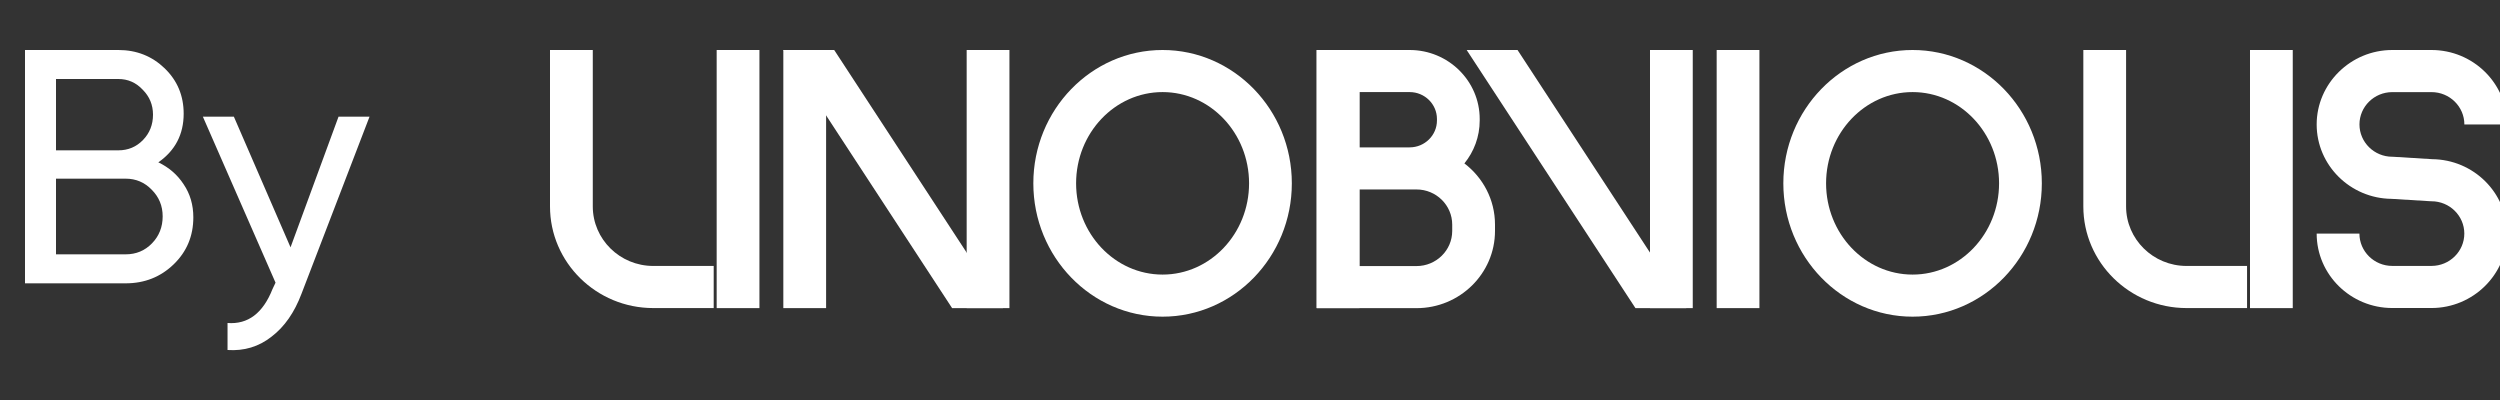
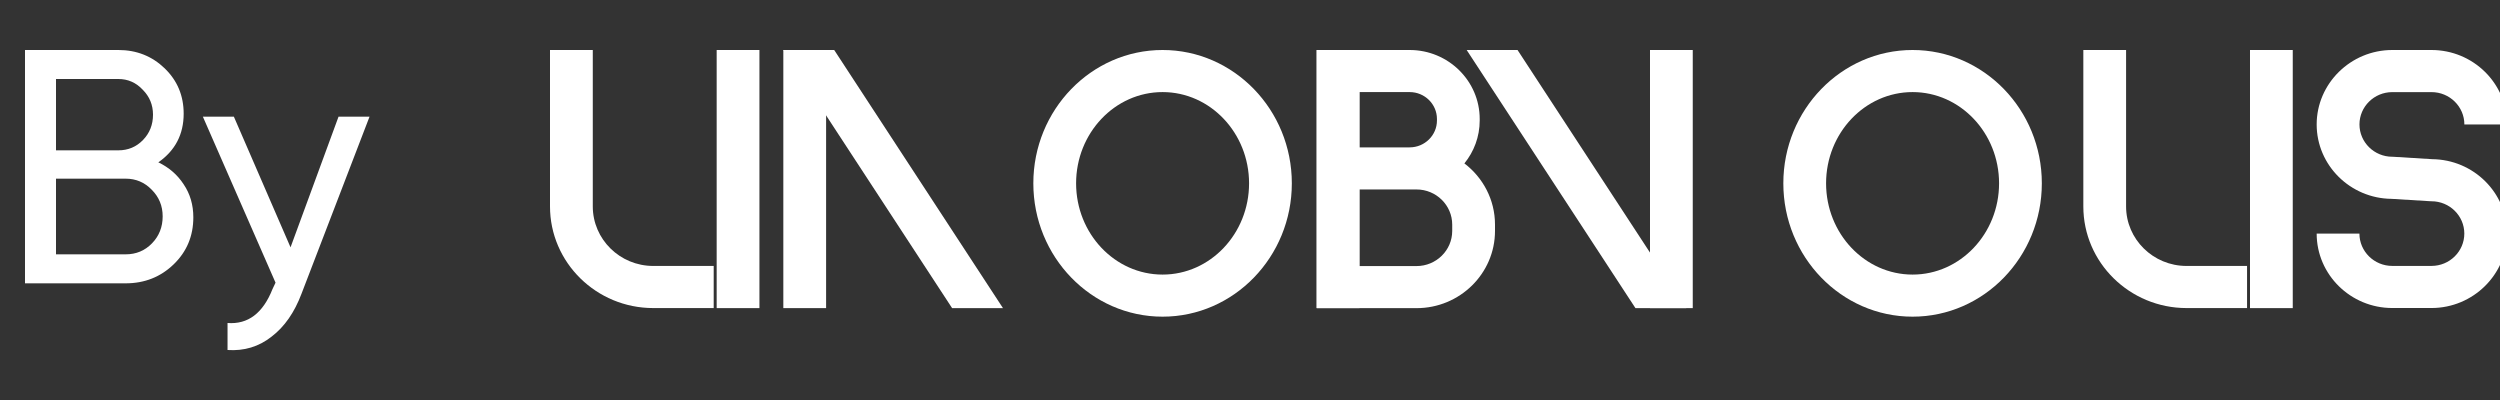
<svg xmlns="http://www.w3.org/2000/svg" width="150" height="24" viewBox="0 0 150 24" fill="none">
  <rect x="0" y="0" width="150" height="24" fill="#333333" stroke="none" />
  <path d="M9.5 9.74C10.14 10.047 10.647 10.487 11.02 11.06C11.407 11.633 11.6 12.293 11.6 13.04C11.6 14.16 11.207 15.1 10.42 15.86C9.633 16.62 8.673 17 7.54 17H1.5V3H7.1C8.193 3 9.12 3.367 9.88 4.1C10.64 4.833 11.02 5.74 11.02 6.82C11.02 8.06 10.513 9.033 9.5 9.74ZM7.1 4.74H3.36V9.02H7.1C7.687 9.02 8.18 8.813 8.58 8.4C8.98 7.987 9.18 7.48 9.18 6.88C9.18 6.293 8.973 5.793 8.56 5.38C8.16 4.953 7.673 4.74 7.1 4.74ZM7.54 15.26C8.167 15.26 8.693 15.04 9.12 14.6C9.547 14.16 9.76 13.62 9.76 12.98C9.76 12.353 9.54 11.82 9.1 11.38C8.673 10.94 8.153 10.72 7.54 10.72H3.36V15.26H7.54ZM20.312 7H22.172L18.092 17.62C17.665 18.753 17.065 19.613 16.292 20.2C15.532 20.8 14.652 21.067 13.652 21V19.38C14.878 19.473 15.778 18.793 16.352 17.34L16.532 16.96L12.172 7H14.032L17.432 14.84L20.312 7Z" fill="white" />
  <g clip-path="url(#clip0_4005_1157)">
    <path d="M87.863 9.806C88.437 9.099 88.782 8.204 88.782 7.229V7.138C88.782 4.856 86.897 3 84.579 3H79V18.489H84.993C87.588 18.489 89.7 16.412 89.7 13.857V13.475C89.7 11.983 88.98 10.655 87.865 9.806H87.863ZM81.566 5.525H84.579C85.481 5.525 86.217 6.248 86.217 7.138V7.229C86.217 8.118 85.483 8.842 84.579 8.842H81.566V5.527V5.525ZM87.133 13.857C87.133 15.018 86.172 15.964 84.992 15.964H81.566V11.368H84.992C86.172 11.368 87.133 12.314 87.133 13.476V13.858V13.857Z" fill="white" />
    <path d="M81.566 3H79V18.487H81.566V3Z" fill="white" />
-     <path d="M105.565 3H103V18.487H105.565V3Z" fill="white" />
    <path d="M69.755 19C65.479 19 62 15.411 62 11C62 6.589 65.479 3 69.755 3C74.031 3 77.51 6.589 77.51 11C77.51 15.411 74.031 19 69.755 19ZM69.755 5.525C66.893 5.525 64.566 7.981 64.566 11C64.566 14.019 66.893 16.475 69.755 16.475C72.617 16.475 74.944 14.019 74.944 11C74.944 7.981 72.617 5.525 69.755 5.525Z" fill="white" />
    <path d="M114.755 19C110.479 19 107 15.411 107 11C107 6.589 110.478 3 114.755 3C119.032 3 122.51 6.589 122.51 11C122.51 15.411 119.031 19 114.755 19ZM114.755 5.525C111.893 5.525 109.565 7.981 109.565 11C109.565 14.019 111.893 16.475 114.755 16.475C117.617 16.475 119.944 14.019 119.944 11C119.944 7.981 117.617 5.525 114.755 5.525Z" fill="white" />
    <path d="M145.89 18.481H143.537C141.036 18.481 139 16.477 139 14.015H141.565C141.565 15.085 142.45 15.955 143.536 15.955H145.889C146.976 15.955 147.859 15.084 147.859 14.015C147.859 12.946 146.975 12.076 145.889 12.076L145.809 12.073L143.494 11.931C141.012 11.907 139 9.913 139 7.466C139 5.019 141.036 3 143.537 3H145.89C148.391 3 150.427 5.004 150.427 7.466H147.862C147.862 6.396 146.977 5.527 145.891 5.527H143.539C142.451 5.527 141.568 6.397 141.568 7.466C141.568 8.535 142.453 9.405 143.539 9.405L143.618 9.408L145.933 9.551C148.415 9.574 150.427 11.568 150.427 14.015C150.427 16.462 148.391 18.481 145.89 18.481Z" fill="white" />
    <path d="M45.566 3H43V18.487H45.566V3Z" fill="white" />
-     <path d="M42.822 15.957H39.195C37.194 15.957 35.567 14.355 35.567 12.386V3H33V12.386C33 15.748 35.778 18.484 39.195 18.484H42.822V15.959V15.957Z" fill="white" />
+     <path d="M42.822 15.957H39.195C37.194 15.957 35.567 14.355 35.567 12.386V3H33V12.386C33 15.748 35.778 18.484 39.195 18.484H42.822V15.959Z" fill="white" />
    <path d="M137.565 3H135V18.487H137.565V3Z" fill="white" />
    <path d="M134.821 15.957H131.193C129.192 15.957 127.565 14.355 127.565 12.386V3H125V12.386C125 15.748 127.778 18.484 131.195 18.484H134.823V15.959L134.821 15.957Z" fill="white" />
    <path d="M91.052 3H89.466H88L98.126 18.487H99.711H101.178L91.052 3Z" fill="white" />
    <path d="M101.565 3H99V18.487H101.565V3Z" fill="white" />
    <path d="M49.566 3H47V18.487H49.566V3Z" fill="white" />
    <path d="M50.052 3H48.467H47L57.126 18.487H58.711H60.178L50.052 3Z" fill="white" />
-     <path d="M60.566 3H58V18.487H60.566V3Z" fill="white" />
  </g>
  <defs>
    <clipPath id="clip0_4005_1157">
      <rect width="117" height="16" fill="white" transform="translate(33 3)" />
    </clipPath>
  </defs>
</svg>